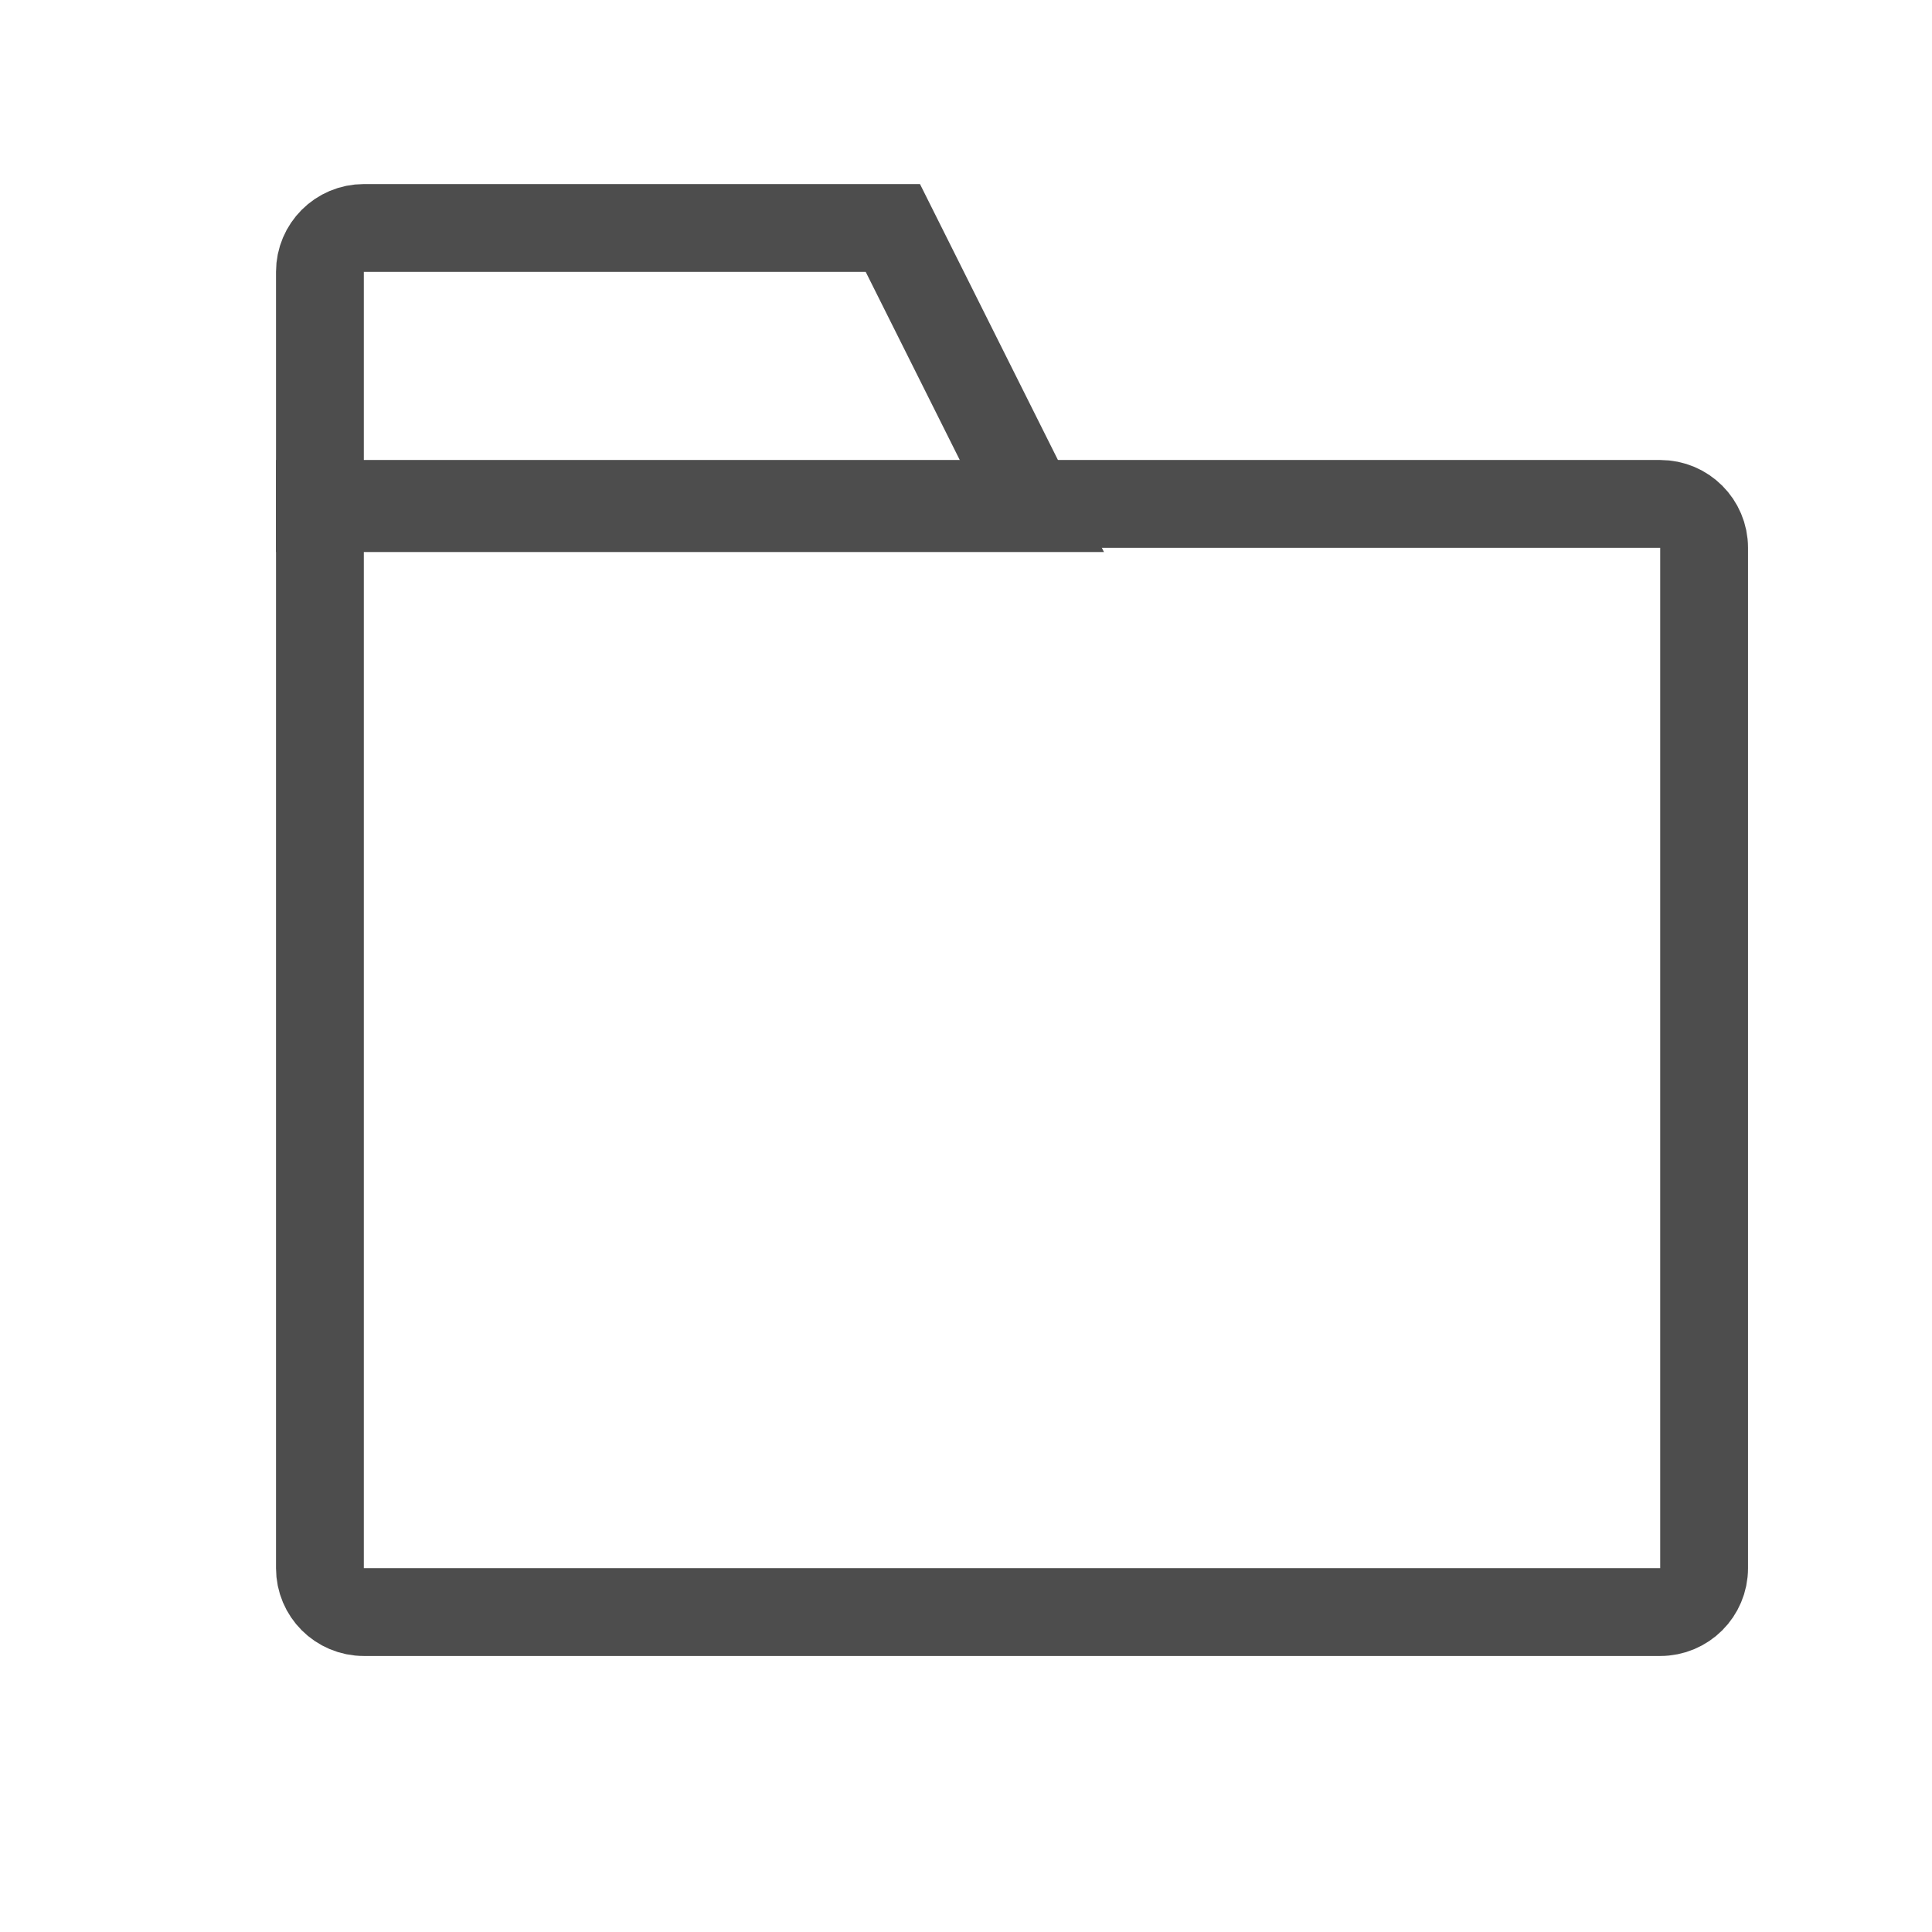
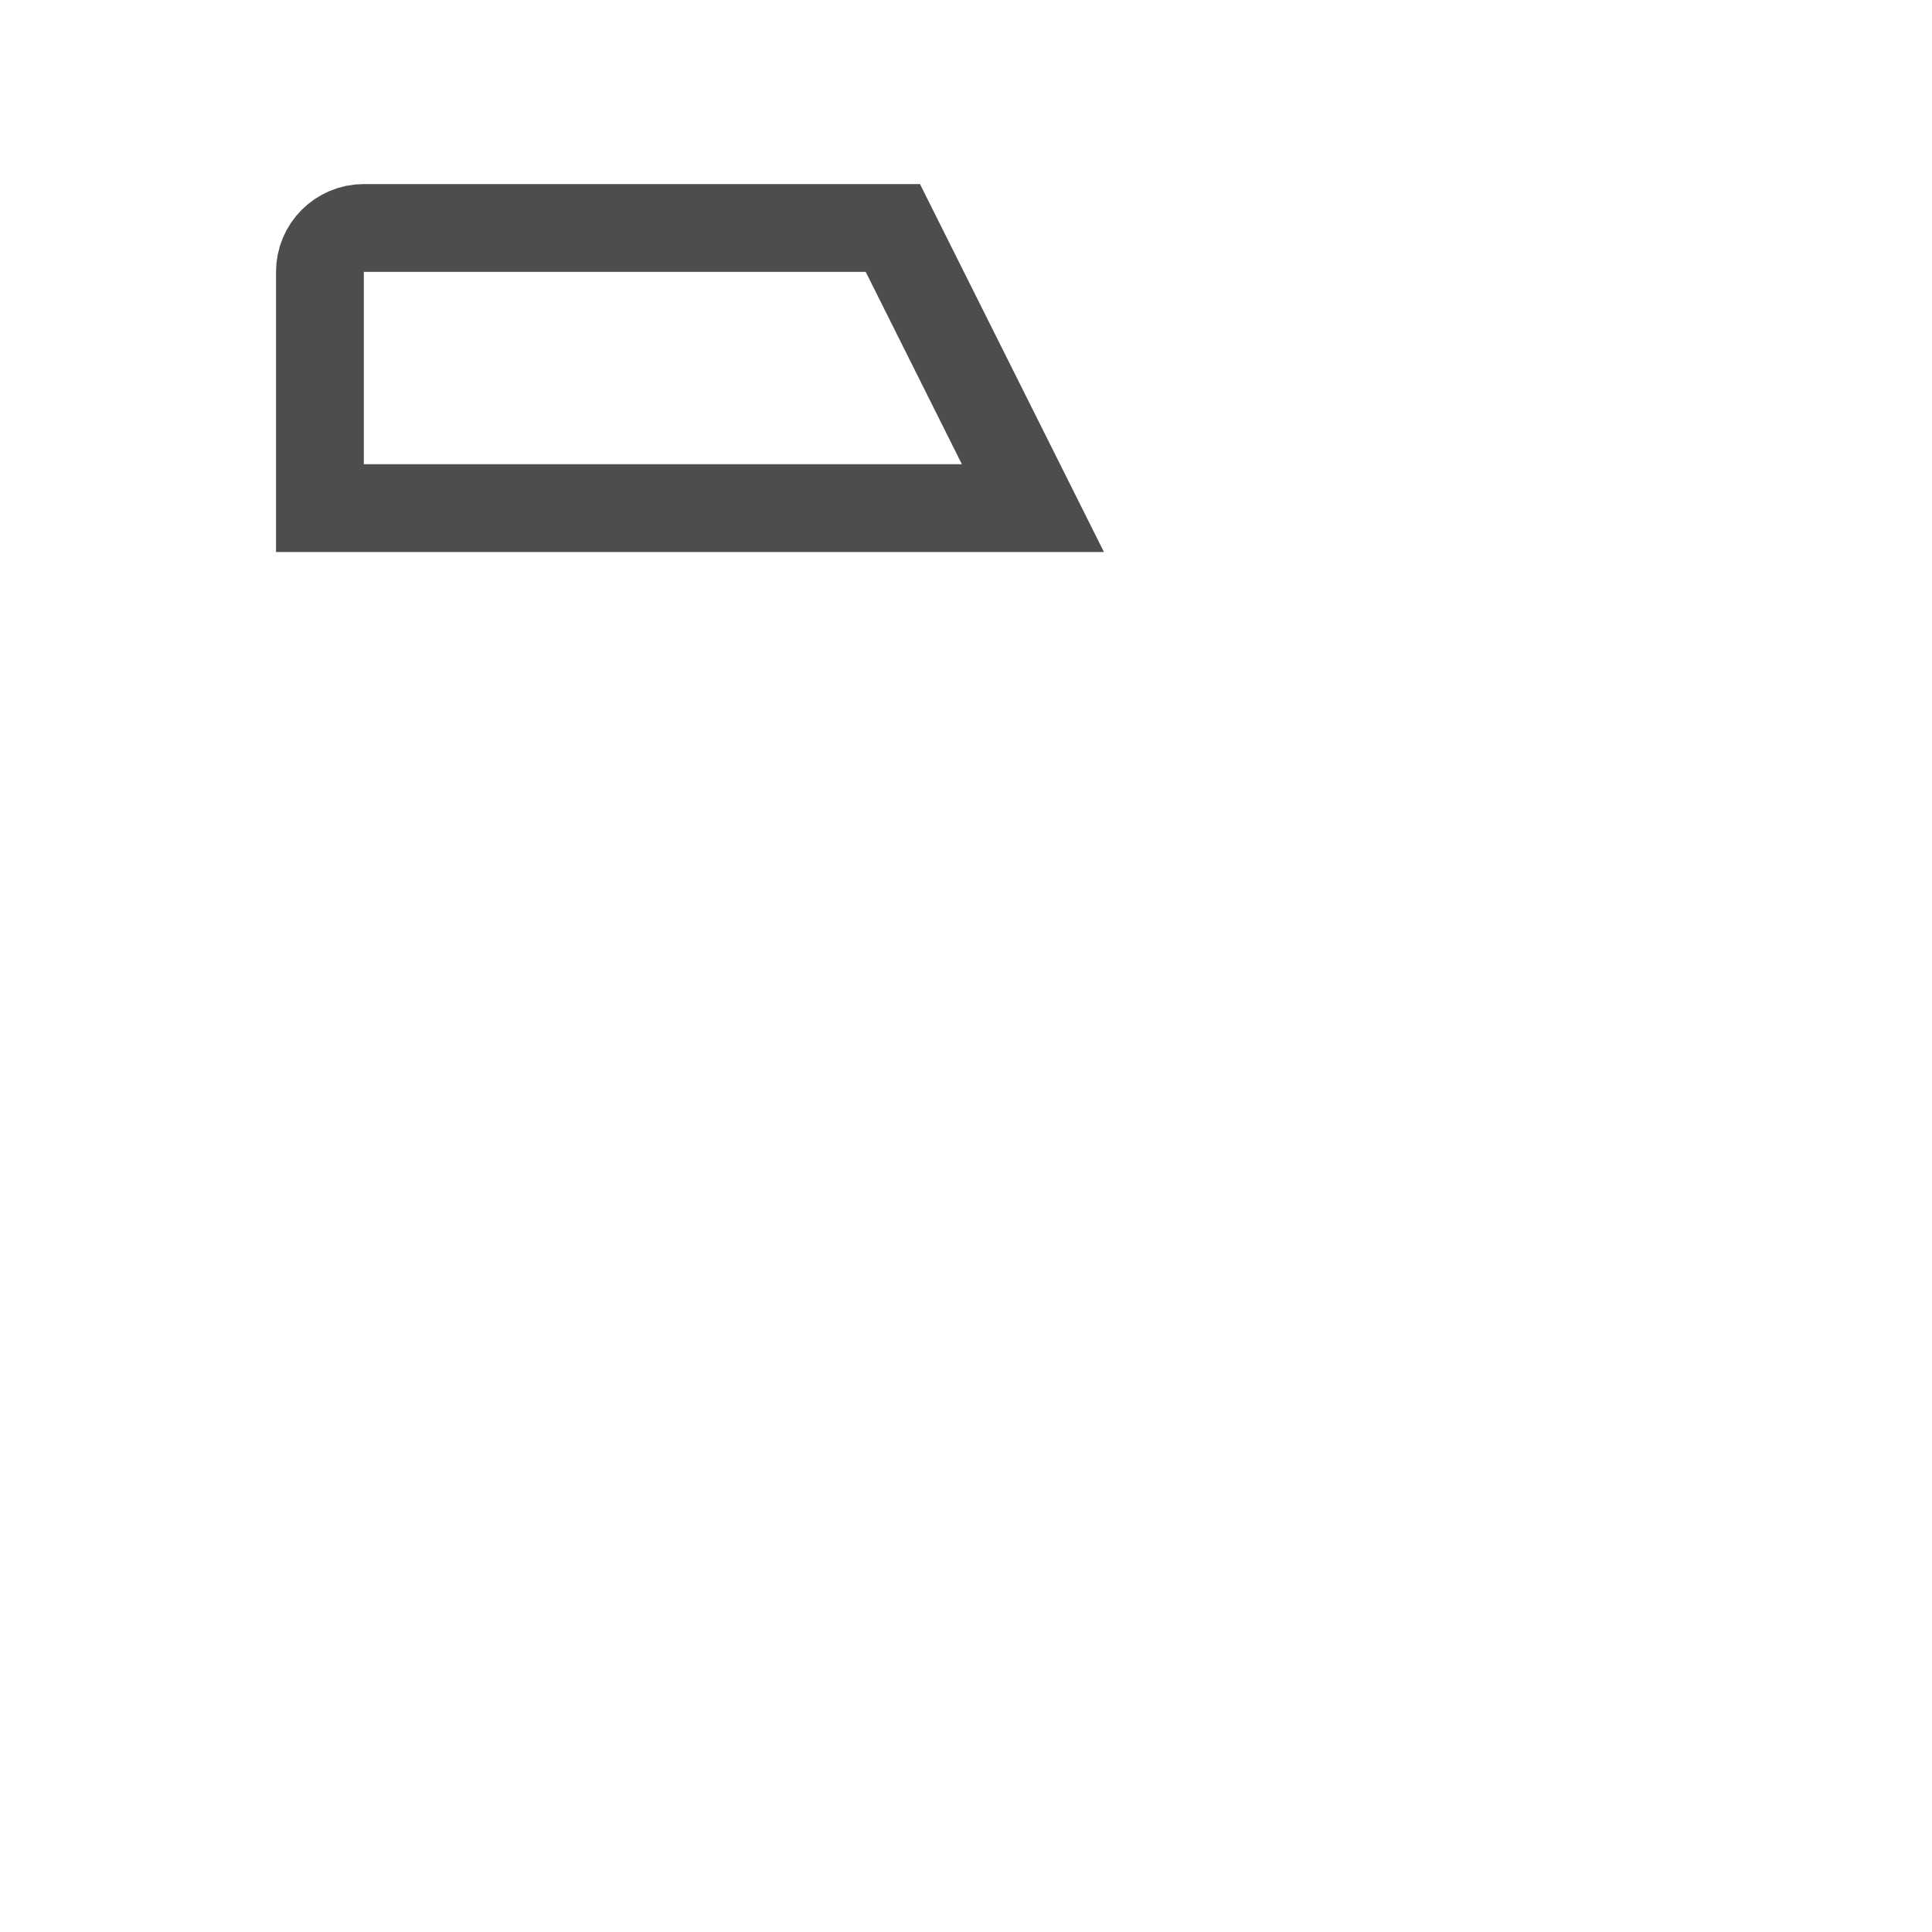
<svg xmlns="http://www.w3.org/2000/svg" width="22" height="22" viewBox="0 0 22 22" fill="none">
-   <path d="M3.643 5.738H18.905C19.181 5.738 19.405 5.962 19.405 6.238V17.857C19.405 18.134 19.181 18.357 18.905 18.357H4.143C3.867 18.357 3.643 18.134 3.643 17.857V5.738Z" stroke="#4D4D4D" />
  <path d="M3.643 3.096C3.643 2.82 3.867 2.596 4.143 2.596H10.167L11.762 5.786H3.643V3.096Z" stroke="#4D4D4D" />
</svg>